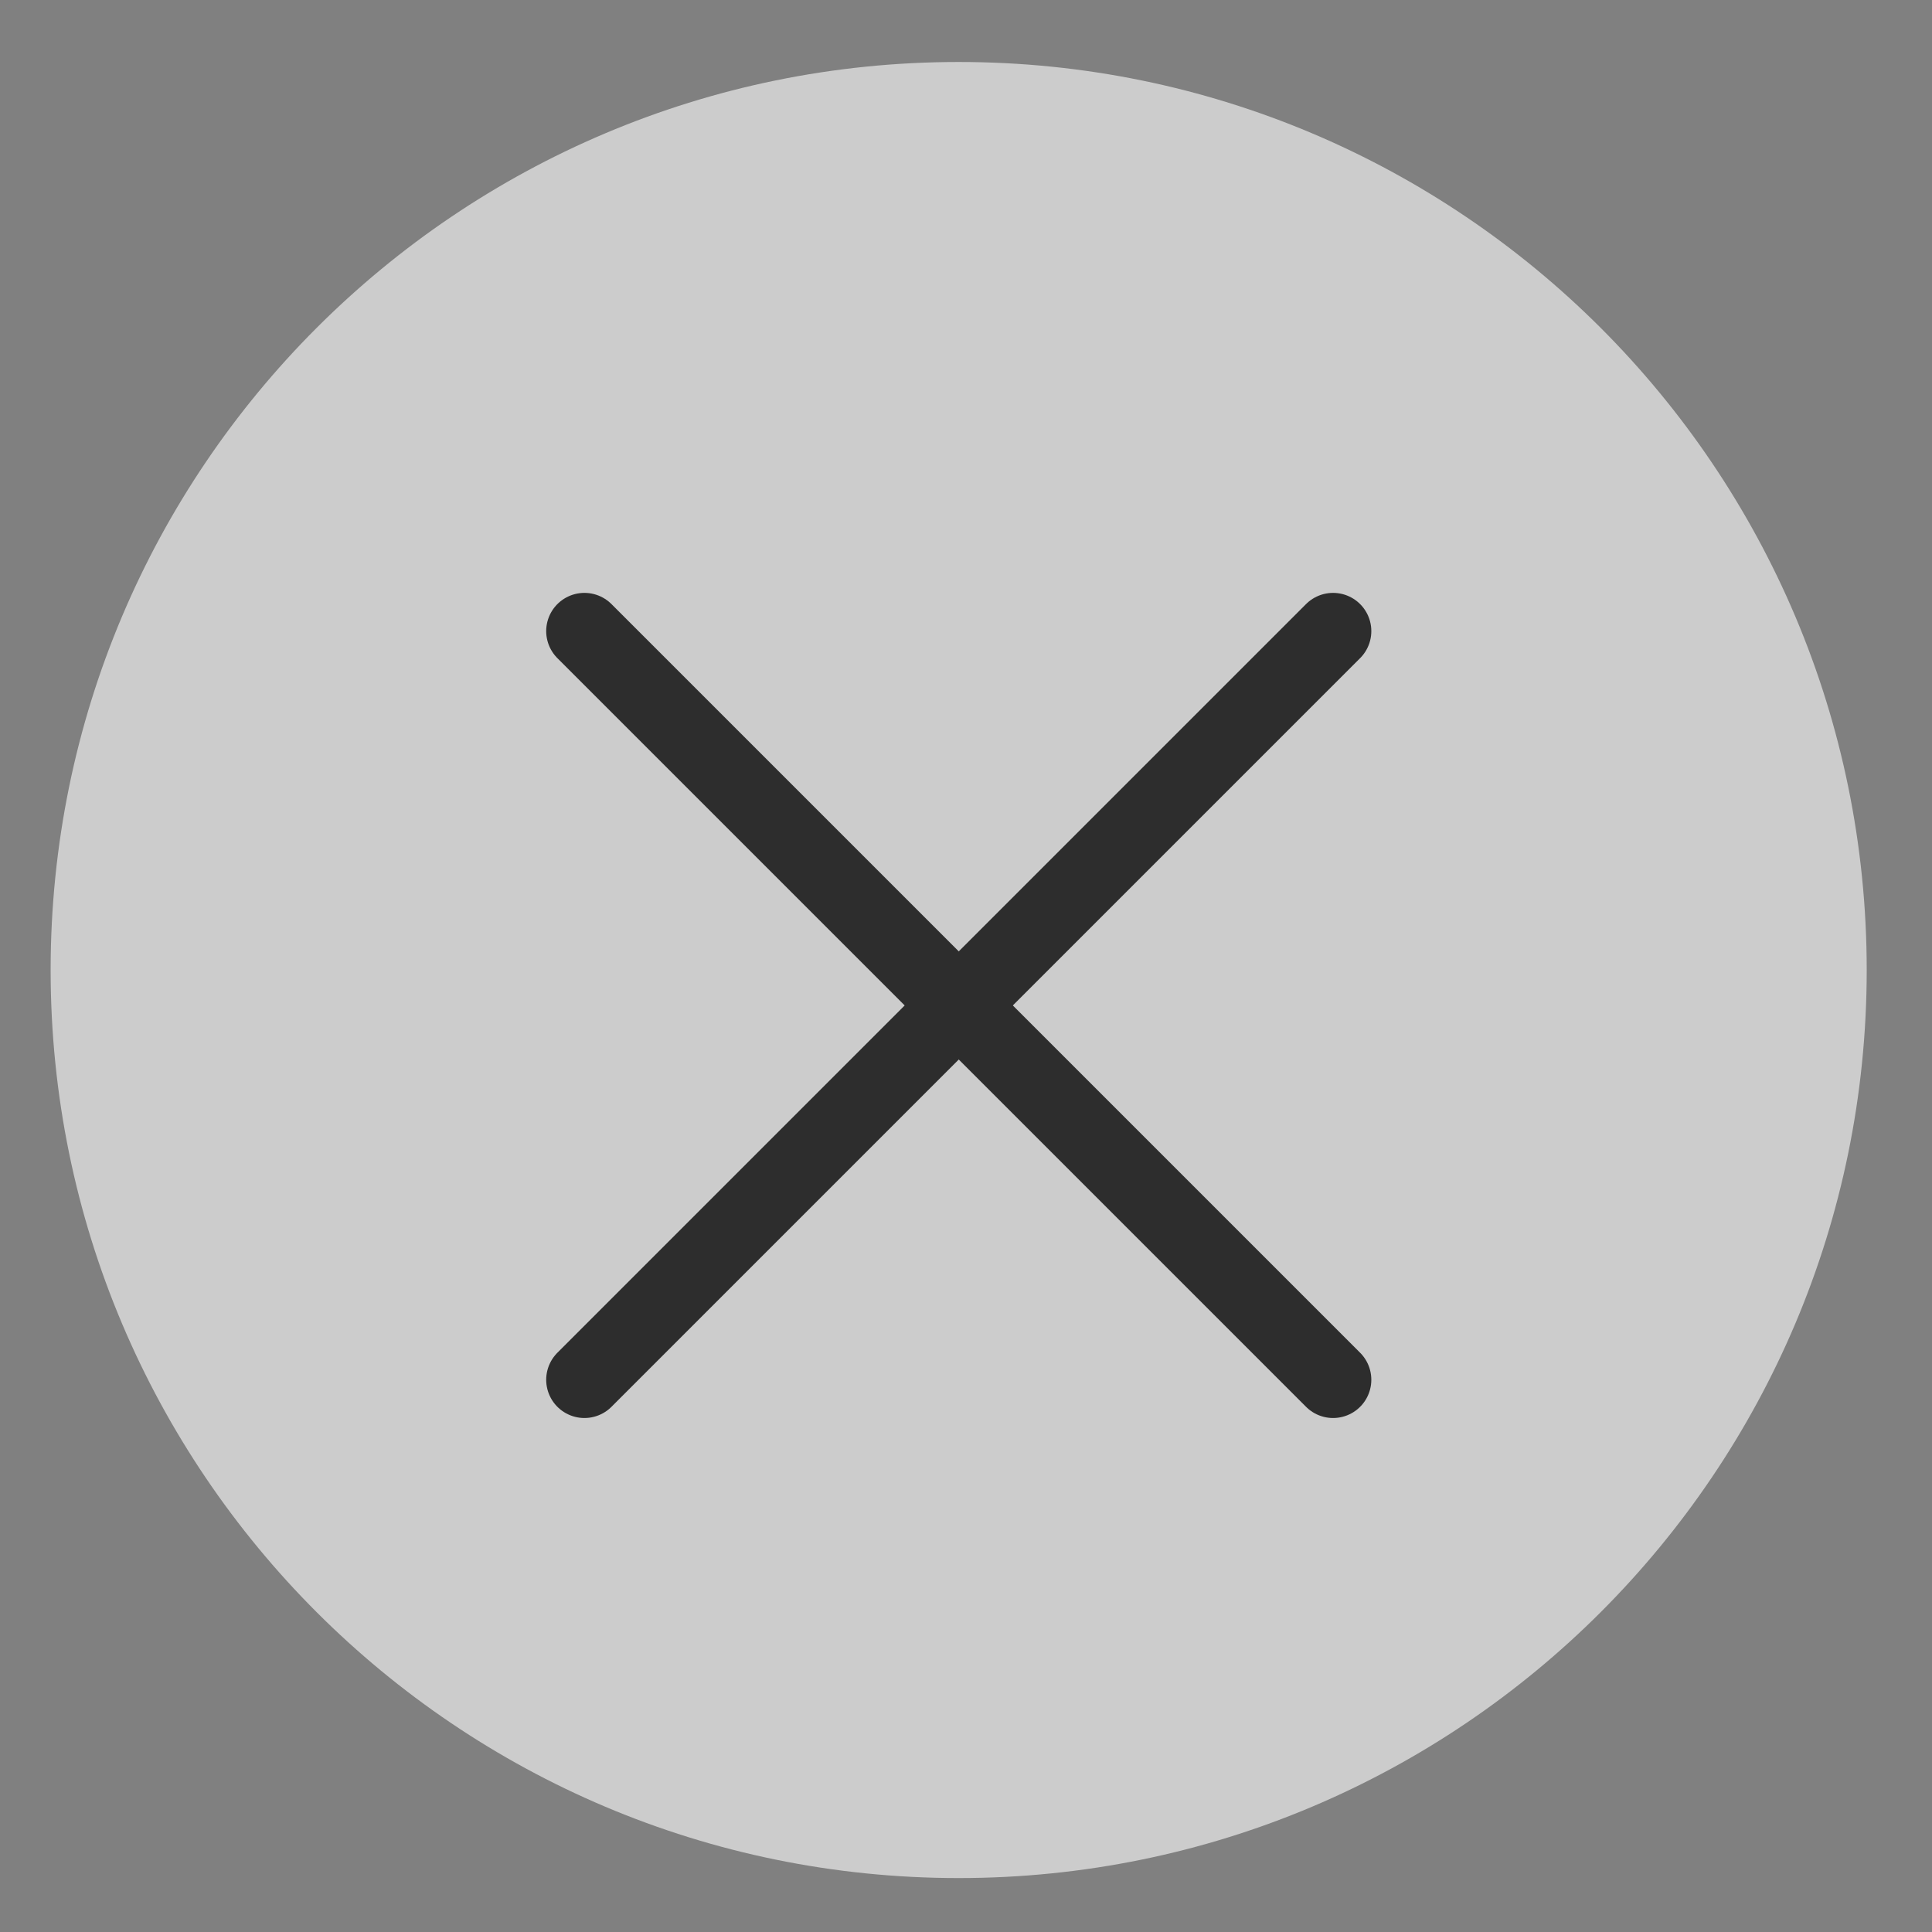
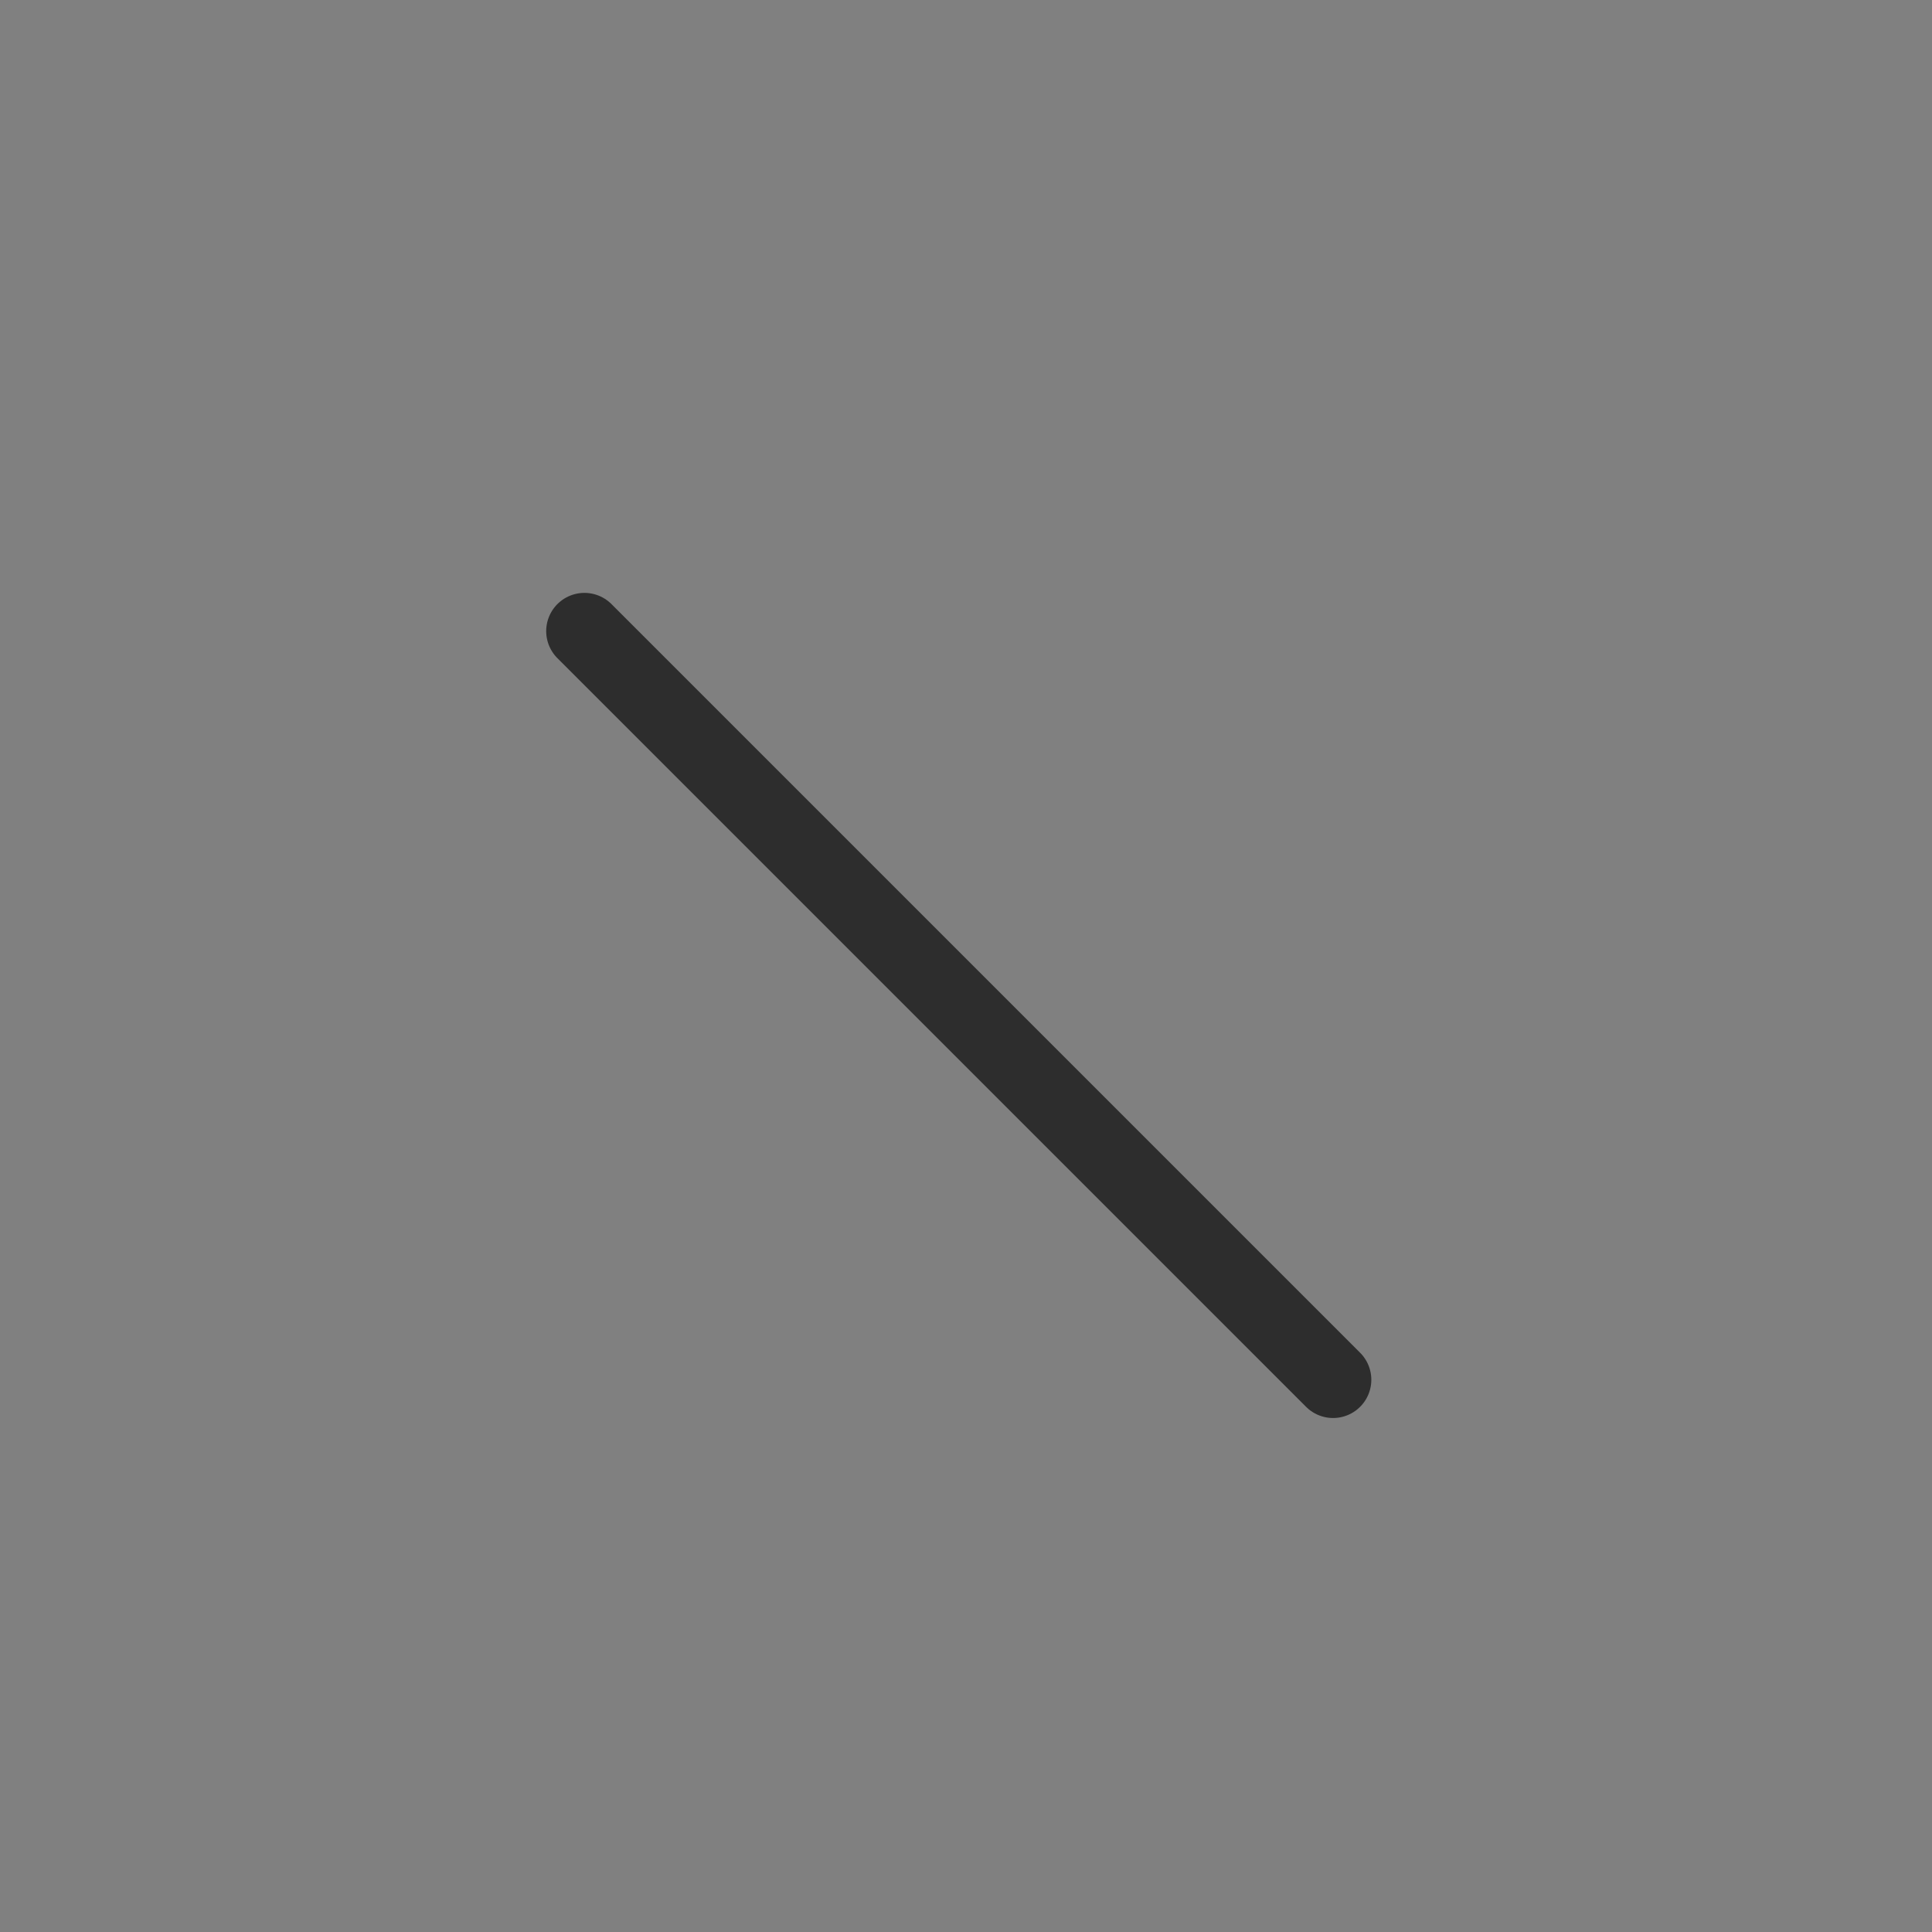
<svg xmlns="http://www.w3.org/2000/svg" width="24" height="24" viewBox="0 0 24 24" fill="none">
  <rect x="0" y="0" width="24" height="24" fill="#808080" stroke="none" />
-   <path opacity="0.6" d="M11.909 23.33C18.139 23.33 23.189 18.28 23.189 12.05C23.189 5.82 18.139 0.77 11.909 0.77C5.679 0.77 0.629 5.82 0.629 12.05C0.629 18.28 5.679 23.33 11.909 23.33Z" fill="white" />
  <path d="M7.26 7.84L16.56 17.14" stroke="#2D2D2D" stroke-width="0.95" stroke-linecap="round" stroke-linejoin="round" />
-   <path d="M16.56 7.84L7.26 17.14" stroke="#2D2D2D" stroke-width="0.95" stroke-linecap="round" stroke-linejoin="round" />
</svg>